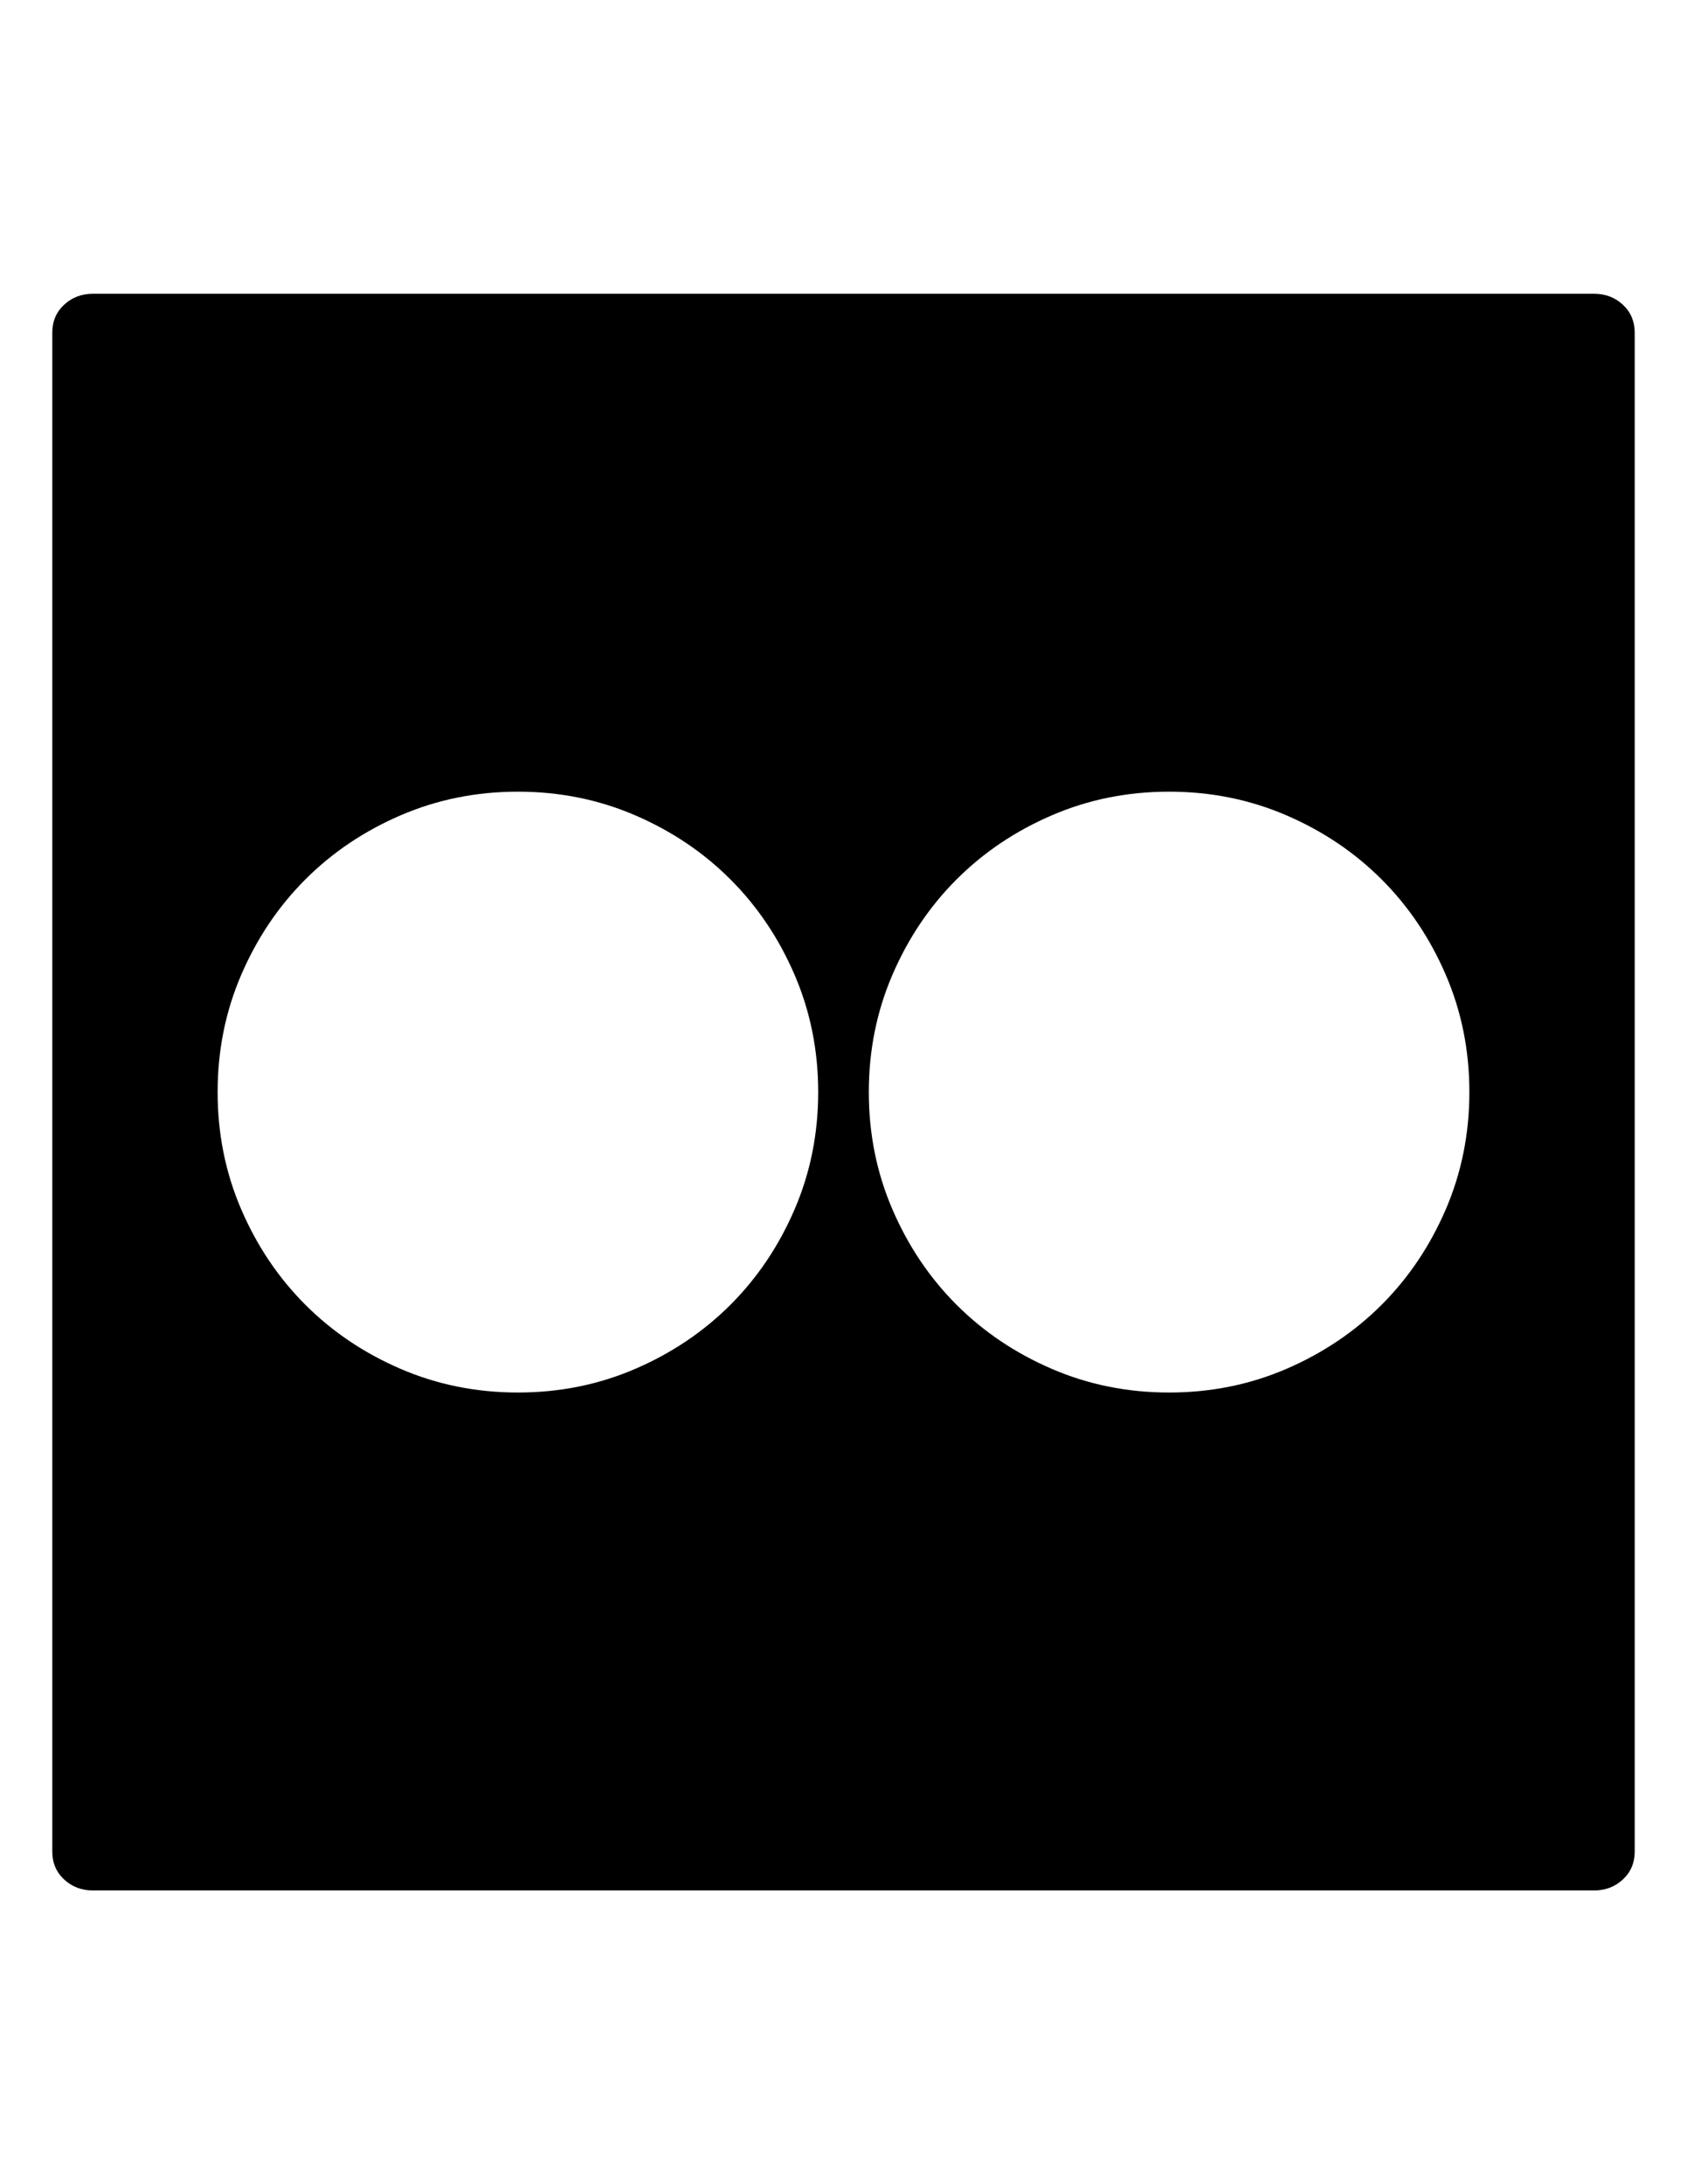
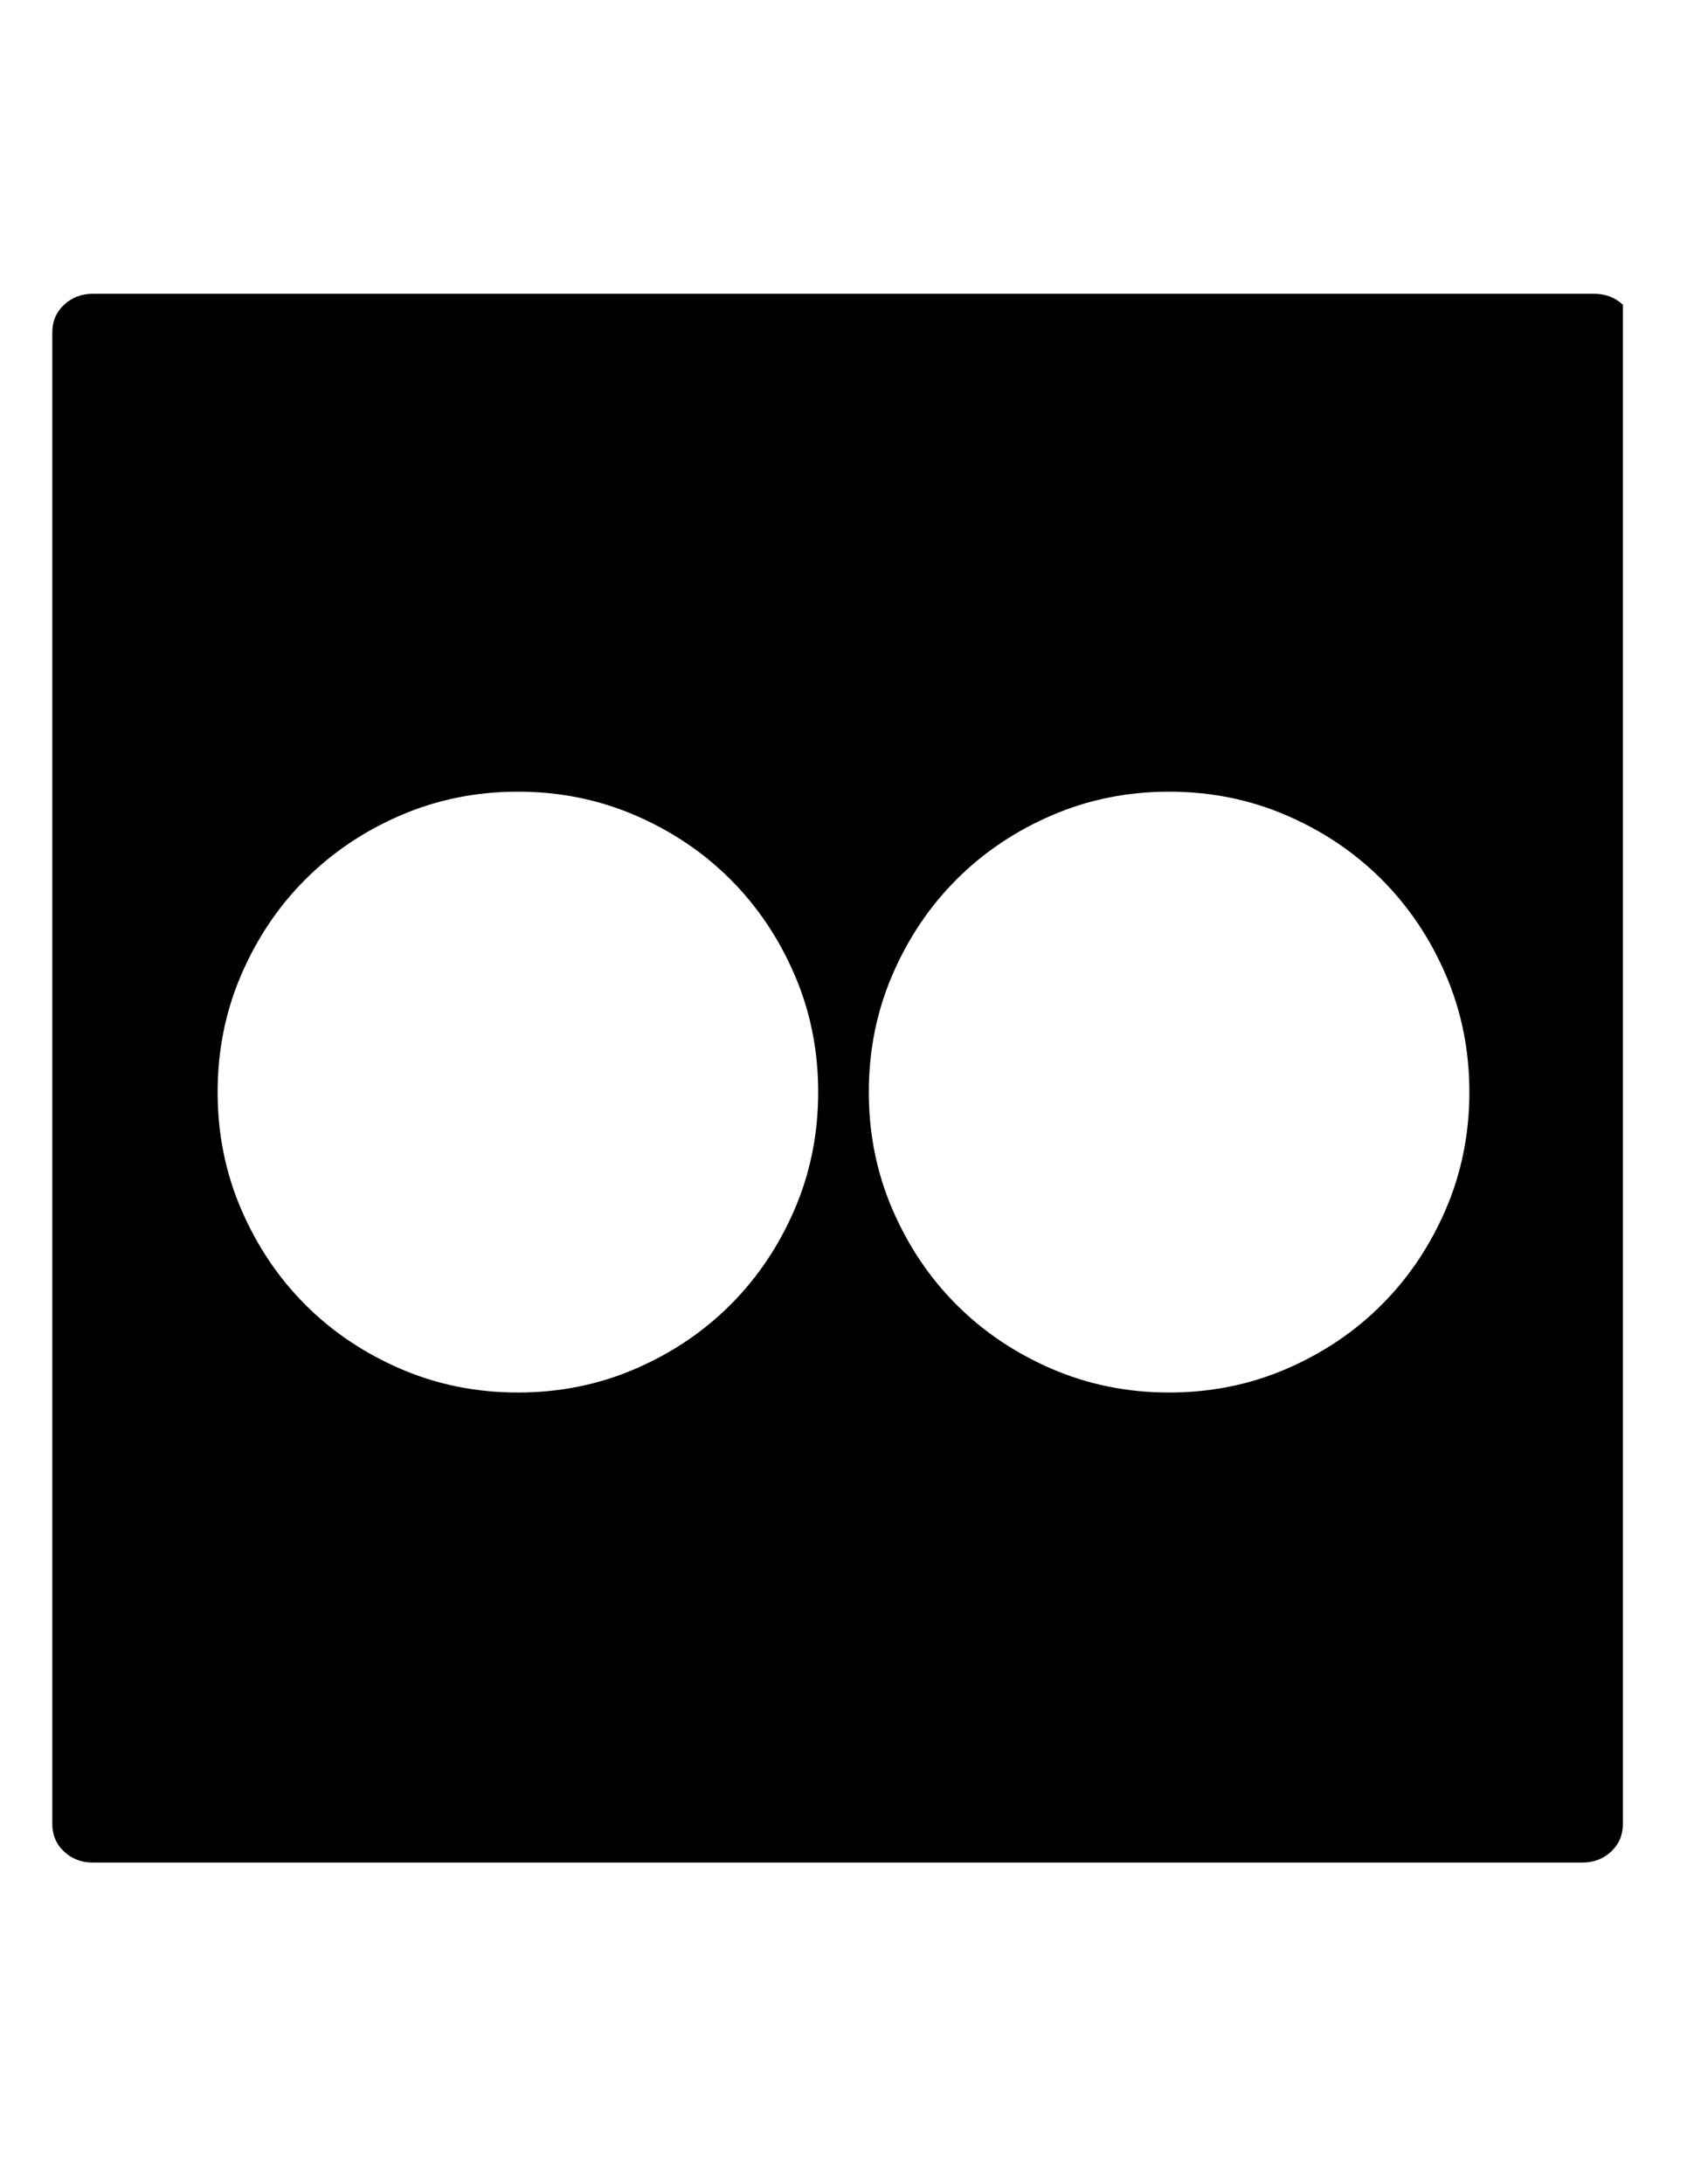
<svg xmlns="http://www.w3.org/2000/svg" version="1.1" id="Capa_1" x="0px" y="0px" width="612px" height="792px" viewBox="0 0 612 792" enable-background="new 0 0 612 792" xml:space="preserve">
-   <path d="M296.82,396c0-15.096-2.856-29.274-8.568-42.534c-5.712-13.26-13.464-24.786-23.256-34.578s-21.318-17.544-34.578-23.256  c-13.26-5.712-27.438-8.568-42.534-8.568c-15.096,0-29.274,2.856-42.534,8.568c-13.26,5.712-24.786,13.464-34.578,23.256  s-17.544,21.318-23.256,34.578c-5.712,13.26-8.568,27.438-8.568,42.534c0,15.096,2.856,29.274,8.568,42.534  s13.464,24.786,23.256,34.578s21.318,17.544,34.578,23.256c13.26,5.712,27.438,8.566,42.534,8.566  c15.096,0,29.274-2.854,42.534-8.566c13.26-5.712,24.786-13.464,34.578-23.256s17.544-21.318,23.256-34.578  S296.82,411.096,296.82,396z M533.052,396c0-15.096-2.854-29.274-8.566-42.534c-5.714-13.26-13.466-24.786-23.258-34.578  s-21.316-17.544-34.576-23.256c-13.262-5.712-27.438-8.568-42.534-8.568c-15.098,0-29.274,2.856-42.534,8.568  s-24.786,13.464-34.578,23.256s-17.544,21.318-23.256,34.578c-5.712,13.26-8.568,27.438-8.568,42.534  c0,15.096,2.856,29.274,8.568,42.534s13.464,24.786,23.256,34.578s21.318,17.544,34.578,23.256s27.438,8.566,42.534,8.566  s29.272-2.854,42.534-8.566c13.26-5.712,24.784-13.464,34.576-23.256s17.544-21.318,23.258-34.578  C530.196,425.274,533.052,411.096,533.052,396z M578.34,106.524c4.08,0,7.548,1.326,10.404,3.978  c2.854,2.652,4.284,6.018,4.284,10.098v550.8c0,4.08-1.43,7.444-4.284,10.098c-2.856,2.652-6.324,3.978-10.404,3.978H33.66  c-4.08,0-7.548-1.324-10.404-3.978s-4.284-6.018-4.284-10.098V120.6c0-4.08,1.428-7.446,4.284-10.098s6.324-3.978,10.404-3.978  H578.34L578.34,106.524z" />
+   <path d="M296.82,396c0-15.096-2.856-29.274-8.568-42.534c-5.712-13.26-13.464-24.786-23.256-34.578s-21.318-17.544-34.578-23.256  c-13.26-5.712-27.438-8.568-42.534-8.568c-15.096,0-29.274,2.856-42.534,8.568c-13.26,5.712-24.786,13.464-34.578,23.256  s-17.544,21.318-23.256,34.578c-5.712,13.26-8.568,27.438-8.568,42.534c0,15.096,2.856,29.274,8.568,42.534  s13.464,24.786,23.256,34.578s21.318,17.544,34.578,23.256c13.26,5.712,27.438,8.566,42.534,8.566  c15.096,0,29.274-2.854,42.534-8.566c13.26-5.712,24.786-13.464,34.578-23.256s17.544-21.318,23.256-34.578  S296.82,411.096,296.82,396z M533.052,396c0-15.096-2.854-29.274-8.566-42.534c-5.714-13.26-13.466-24.786-23.258-34.578  s-21.316-17.544-34.576-23.256c-13.262-5.712-27.438-8.568-42.534-8.568c-15.098,0-29.274,2.856-42.534,8.568  s-24.786,13.464-34.578,23.256s-17.544,21.318-23.256,34.578c-5.712,13.26-8.568,27.438-8.568,42.534  c0,15.096,2.856,29.274,8.568,42.534s13.464,24.786,23.256,34.578s21.318,17.544,34.578,23.256s27.438,8.566,42.534,8.566  s29.272-2.854,42.534-8.566c13.26-5.712,24.784-13.464,34.576-23.256s17.544-21.318,23.258-34.578  C530.196,425.274,533.052,411.096,533.052,396z M578.34,106.524c4.08,0,7.548,1.326,10.404,3.978  v550.8c0,4.08-1.43,7.444-4.284,10.098c-2.856,2.652-6.324,3.978-10.404,3.978H33.66  c-4.08,0-7.548-1.324-10.404-3.978s-4.284-6.018-4.284-10.098V120.6c0-4.08,1.428-7.446,4.284-10.098s6.324-3.978,10.404-3.978  H578.34L578.34,106.524z" />
</svg>